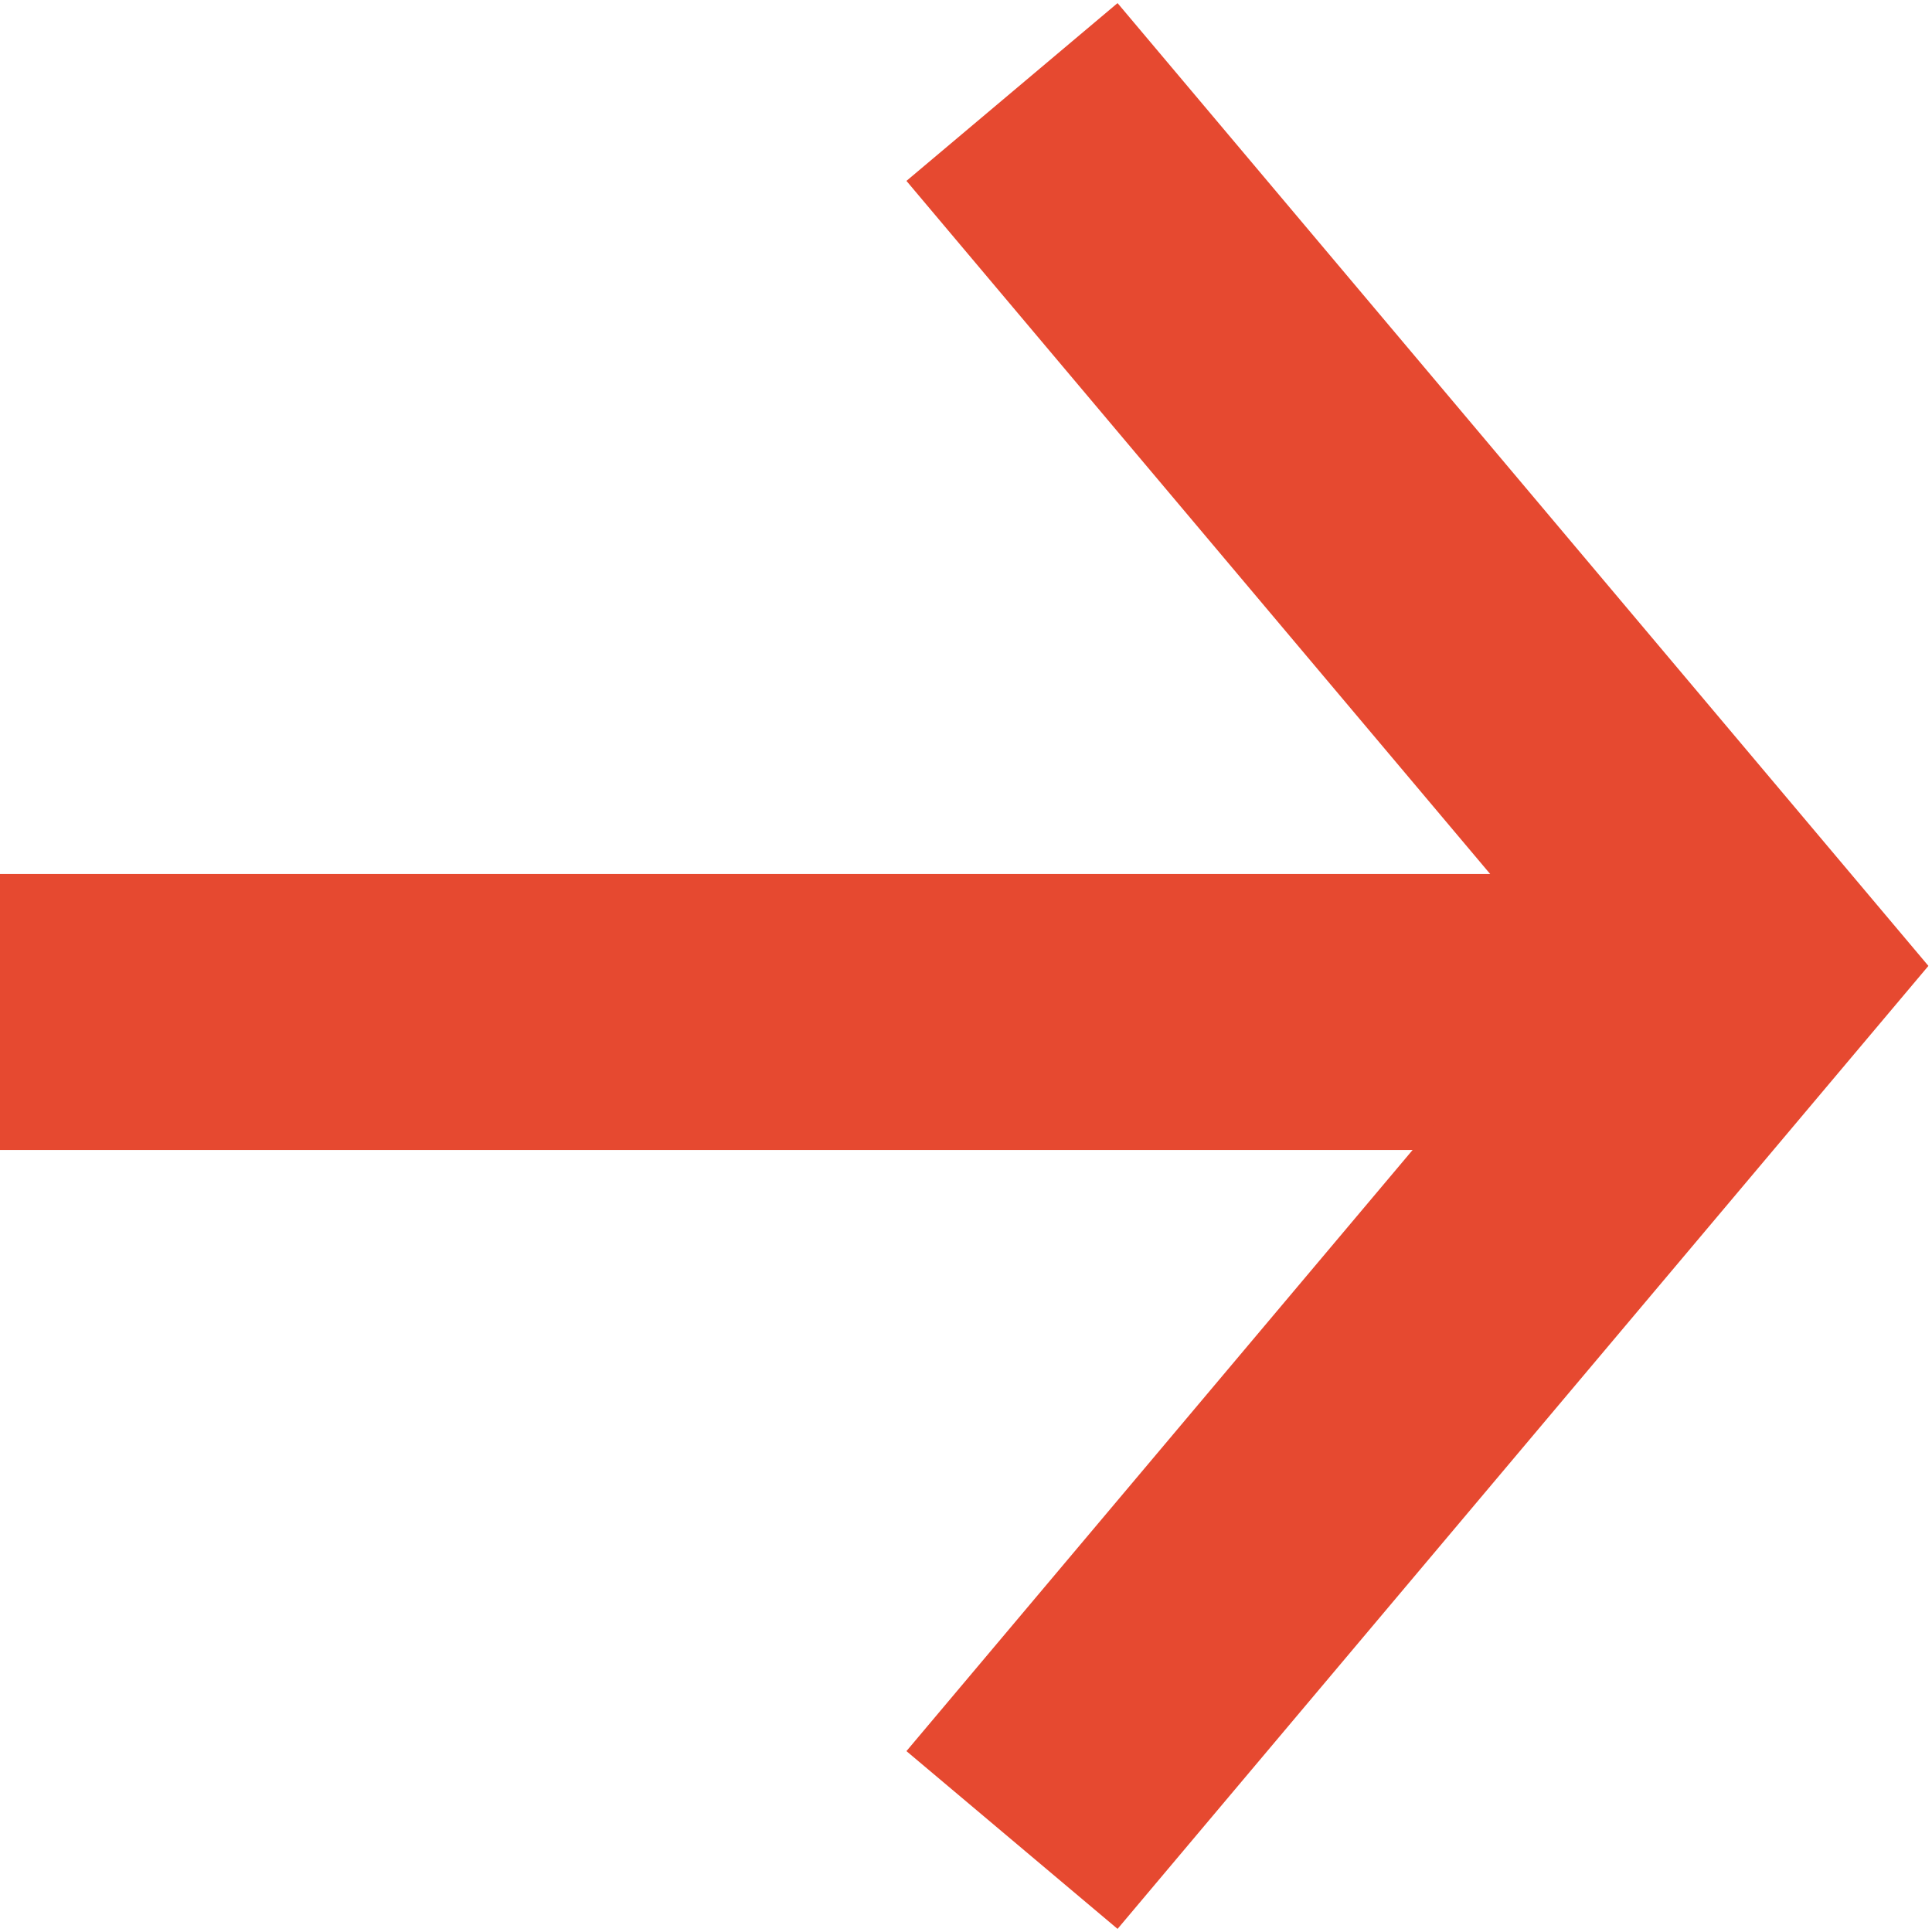
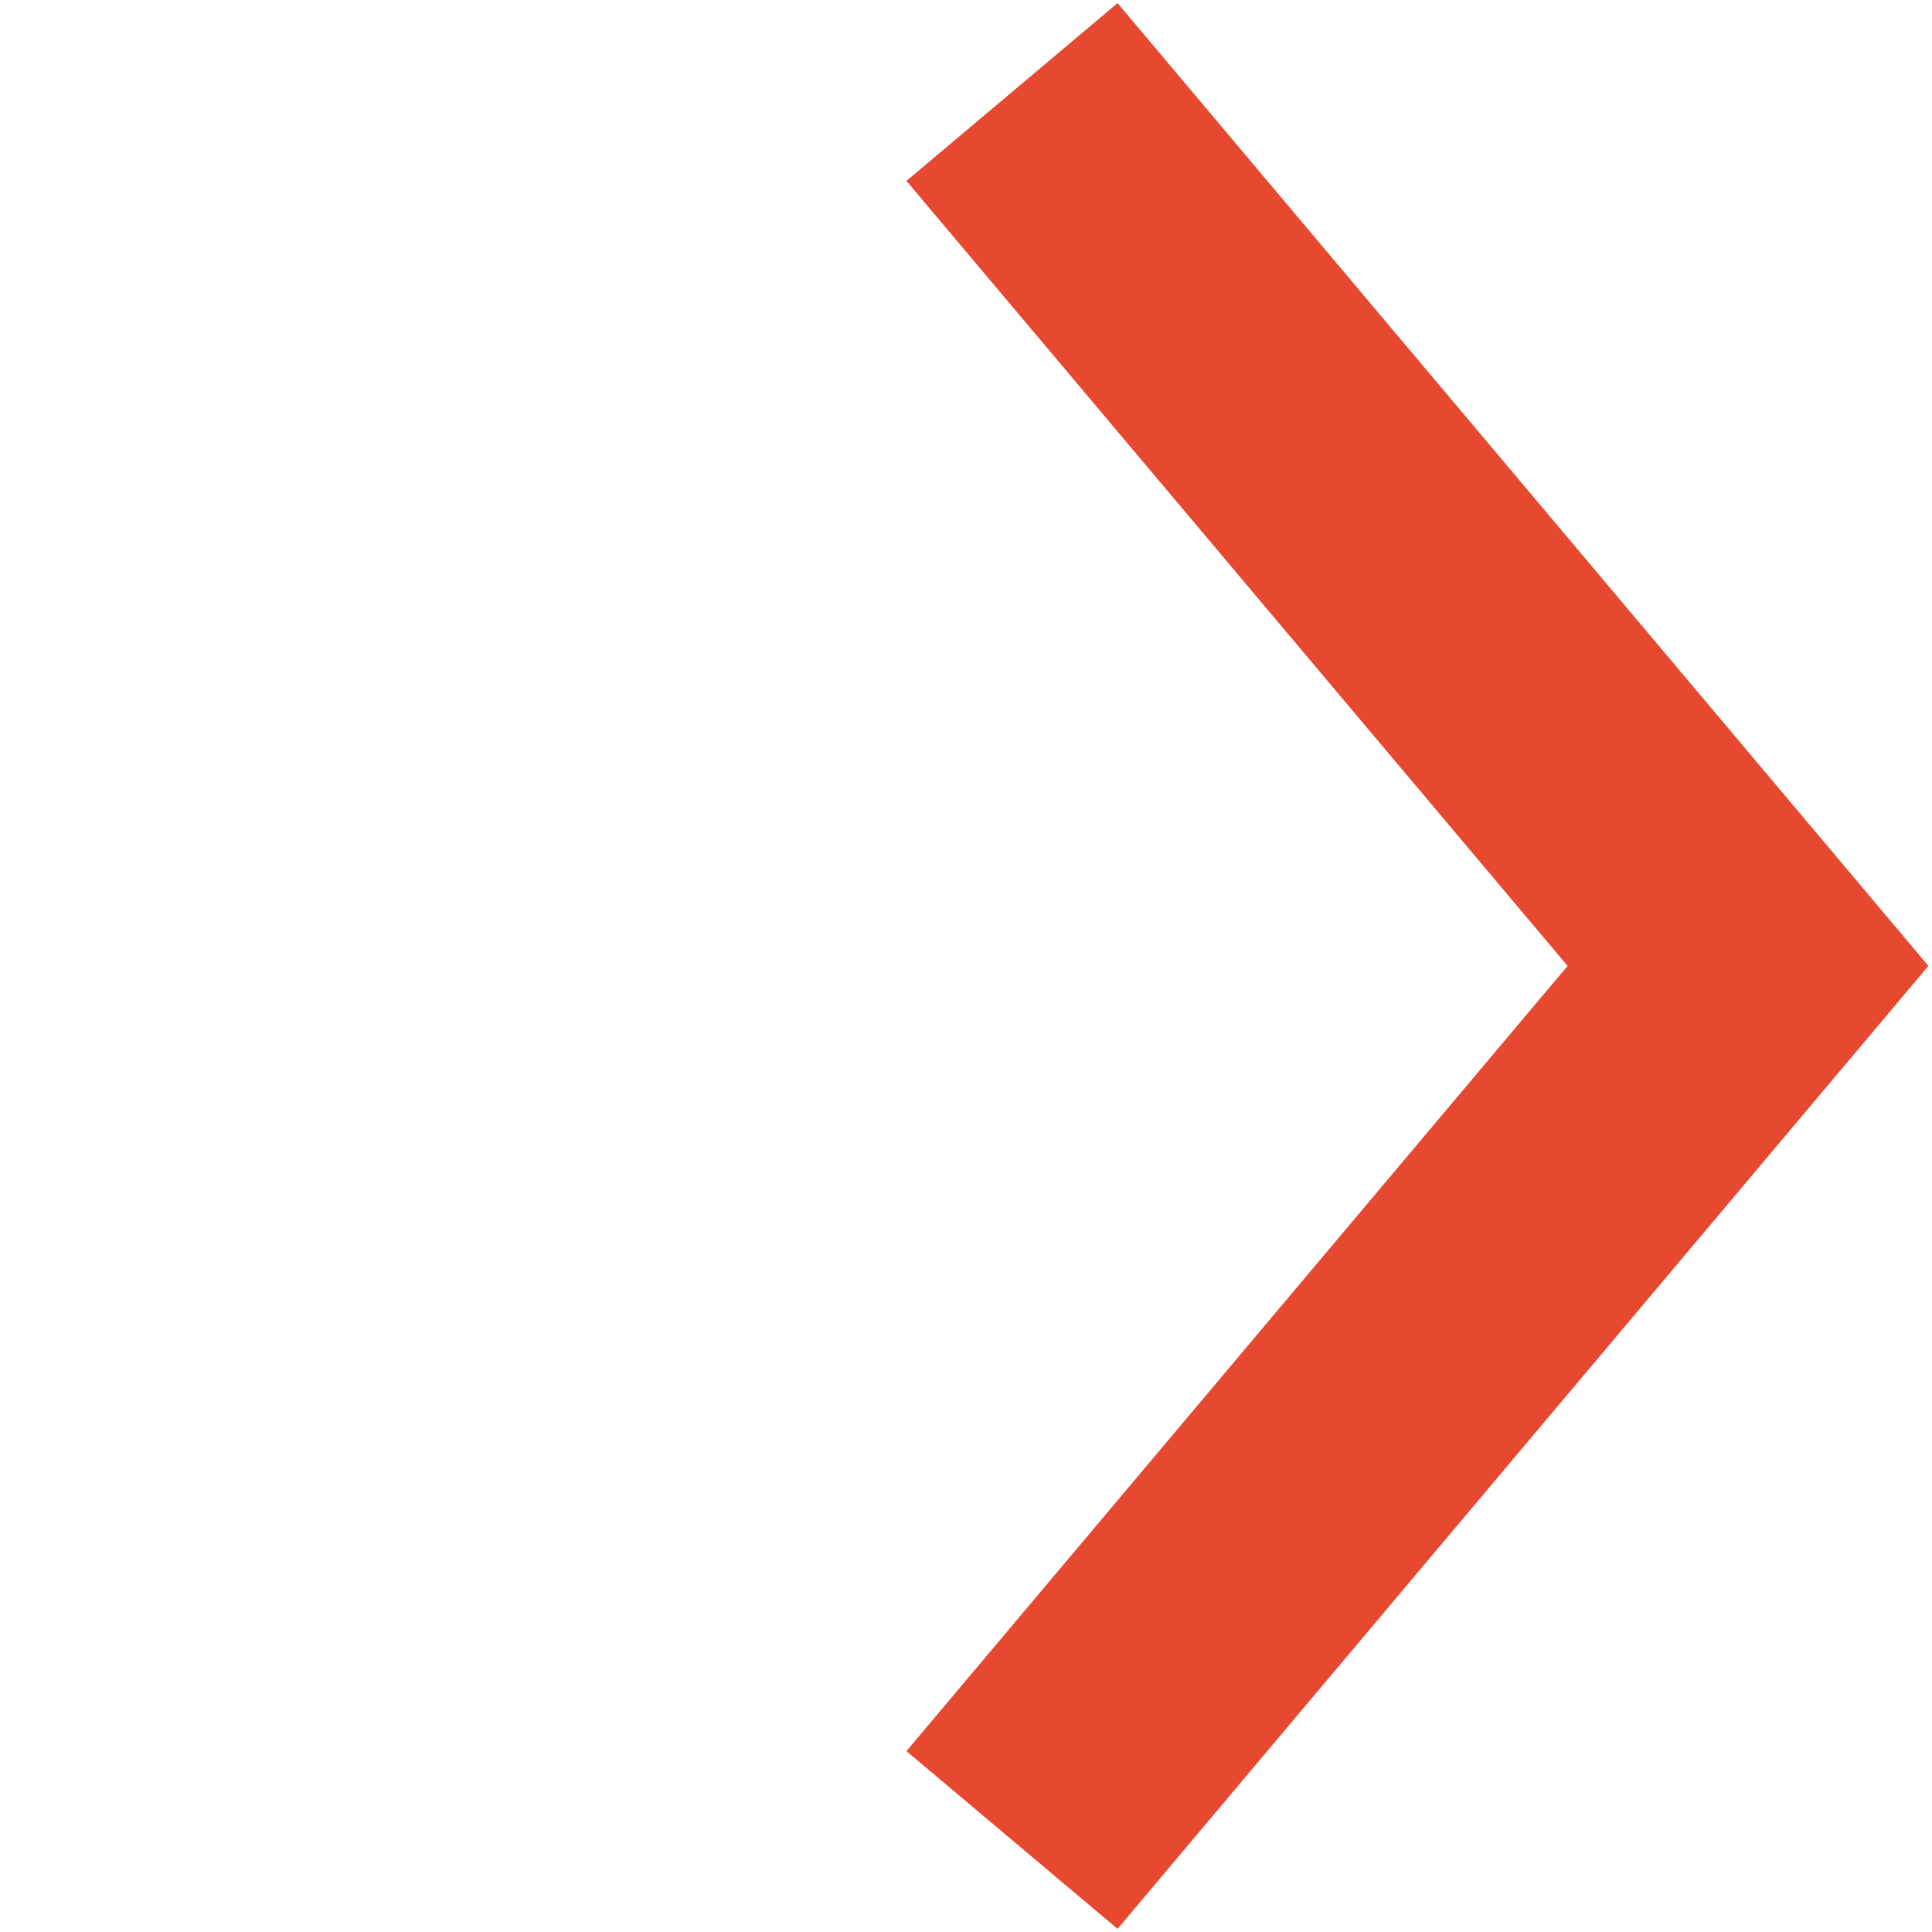
<svg xmlns="http://www.w3.org/2000/svg" width="21px" height="21px" viewBox="0 0 21 21" version="1.1">
  <title>Red Arrow</title>
  <desc>Created with Sketch.</desc>
  <g id="Welcome" stroke="none" stroke-width="1" fill="none" fill-rule="evenodd">
    <g id="LandingPage" transform="translate(-801, -3447)" stroke="#E64930" stroke-width="3">
      <g id="HOSPITALITY-DRIVEN-Secton" transform="translate(206, 2994)">
        <g id="Step-Inside-Button" transform="translate(595, 453)">
          <g id="Red-Arrow" transform="translate(9.5, 10.5) rotate(-270) translate(-9.5, -10.5) translate(0, 1)">
-             <line x1="10" y1="19" x2="10" y2="1" id="Stroke-1" />
            <polyline id="Stroke-3" points="19 8 9.499 0 2.27373675e-13 8" />
          </g>
        </g>
      </g>
    </g>
  </g>
</svg>